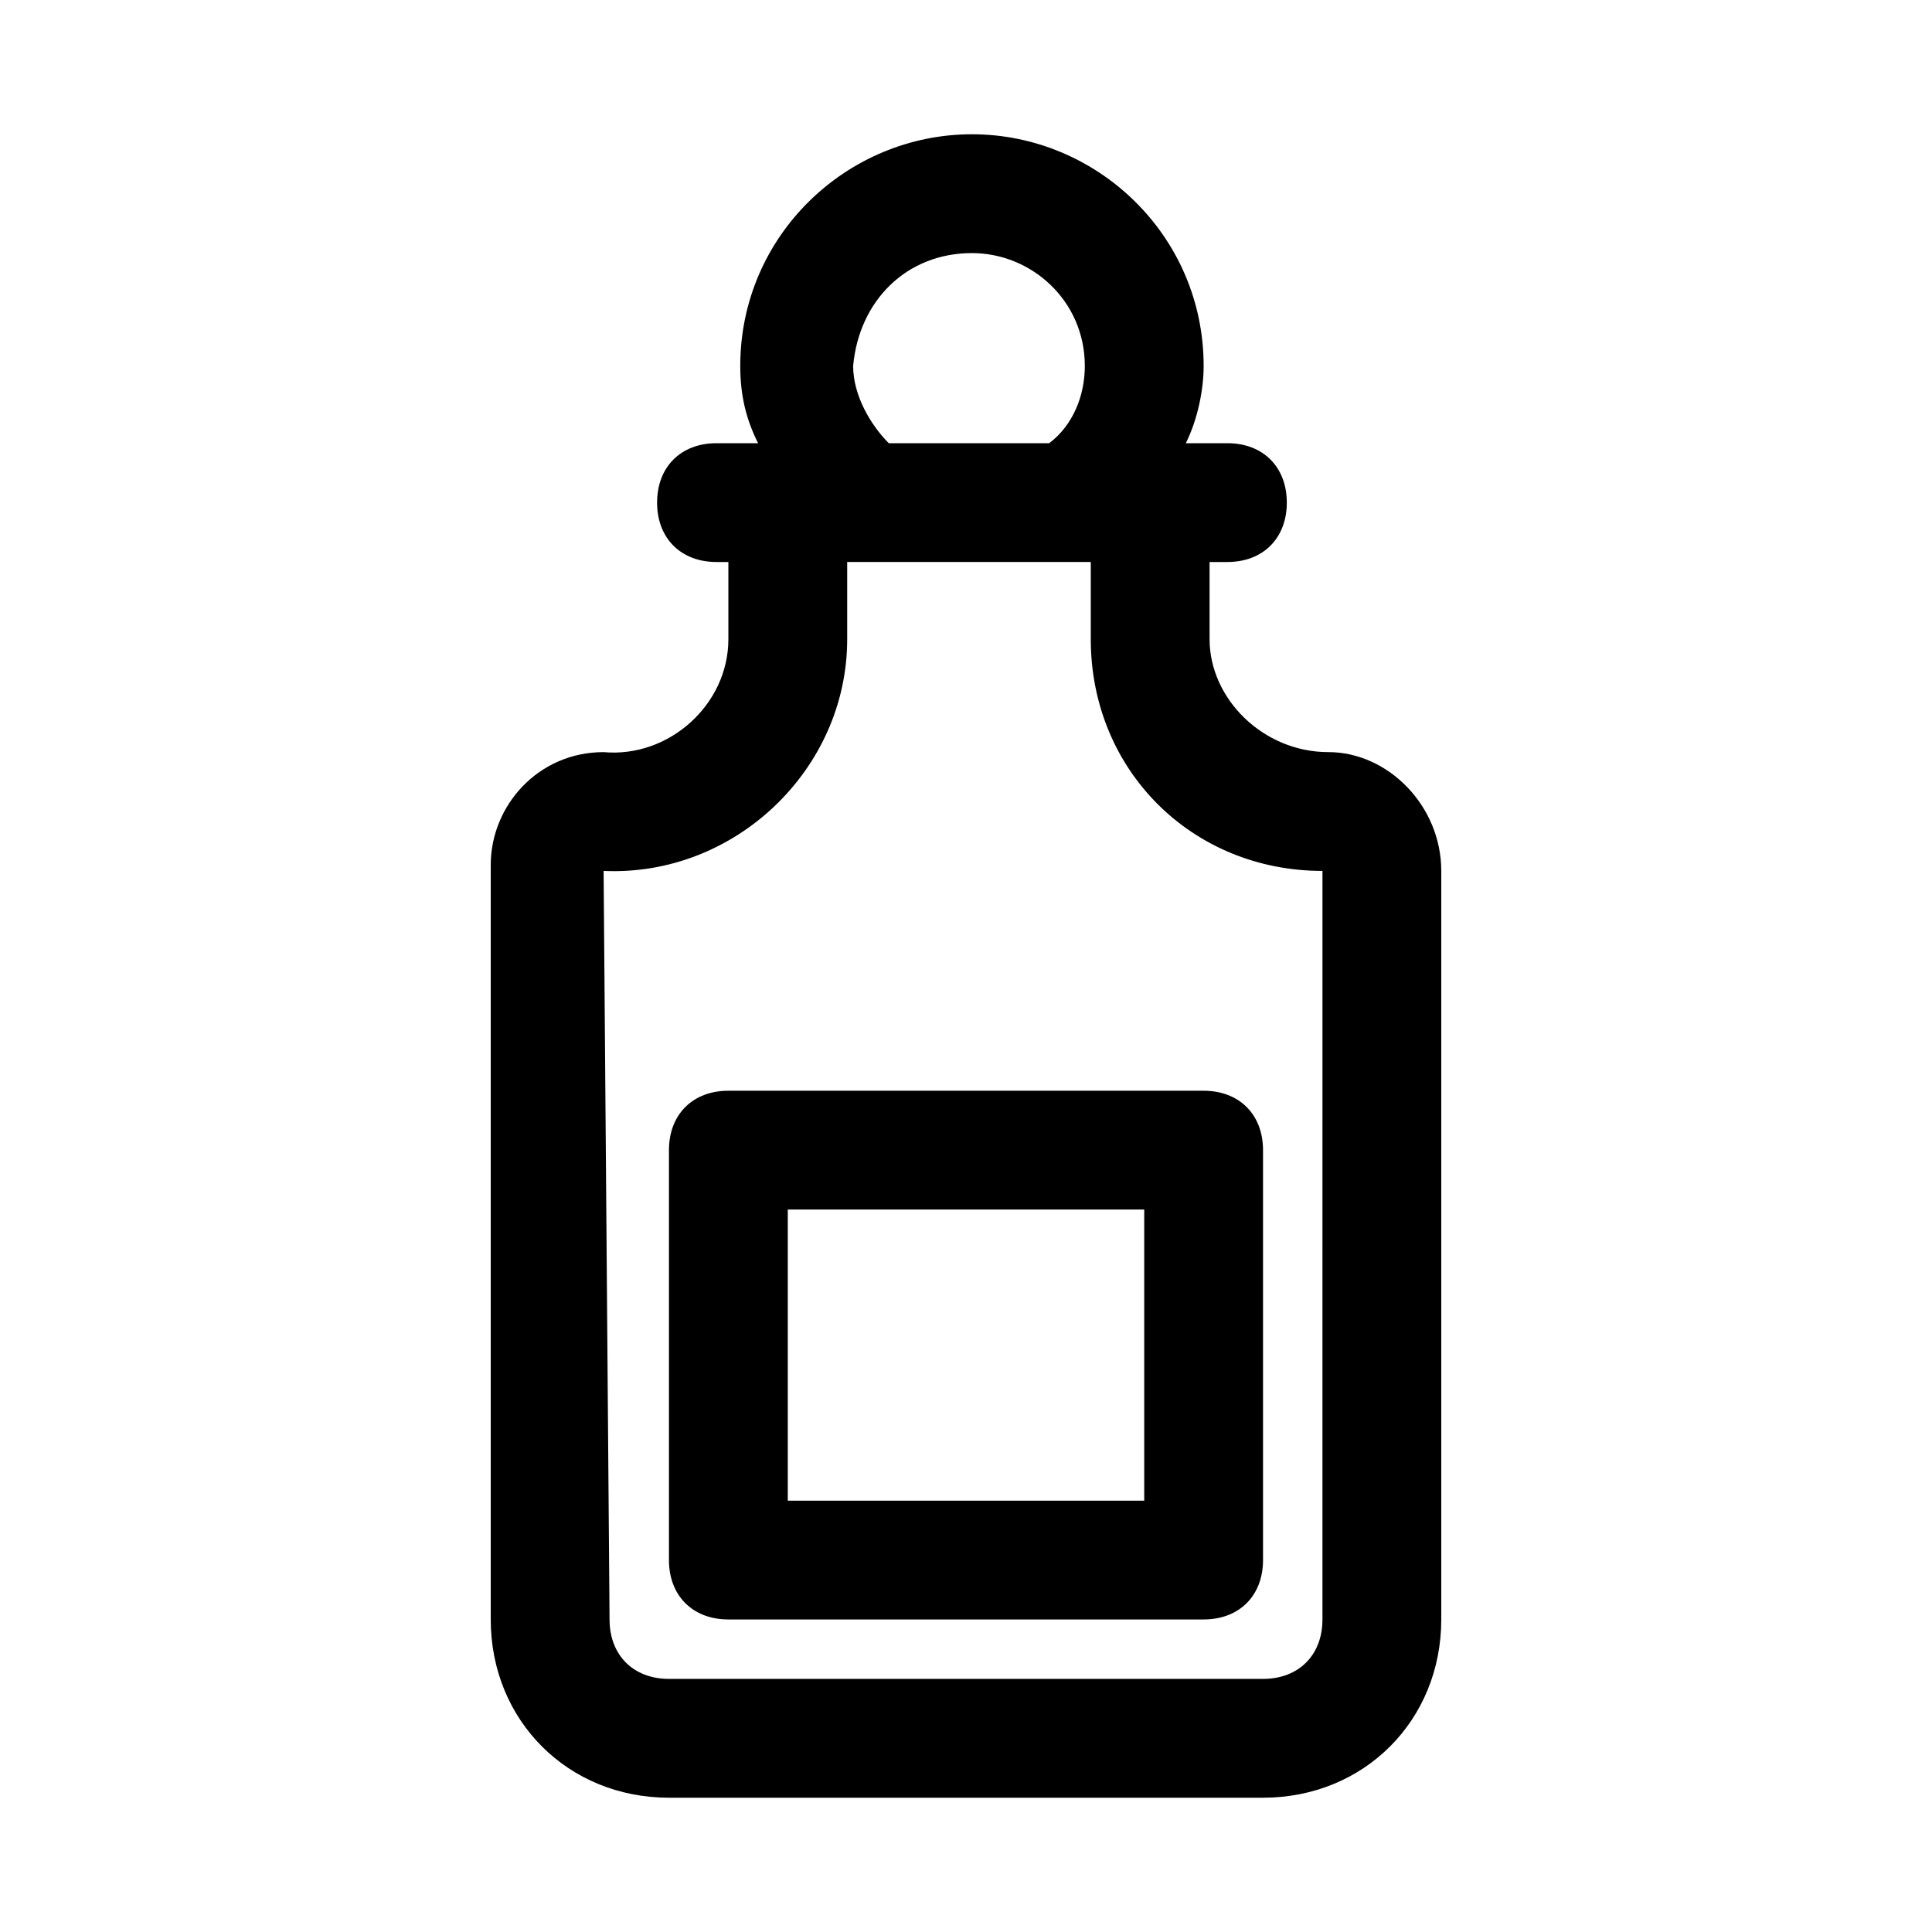
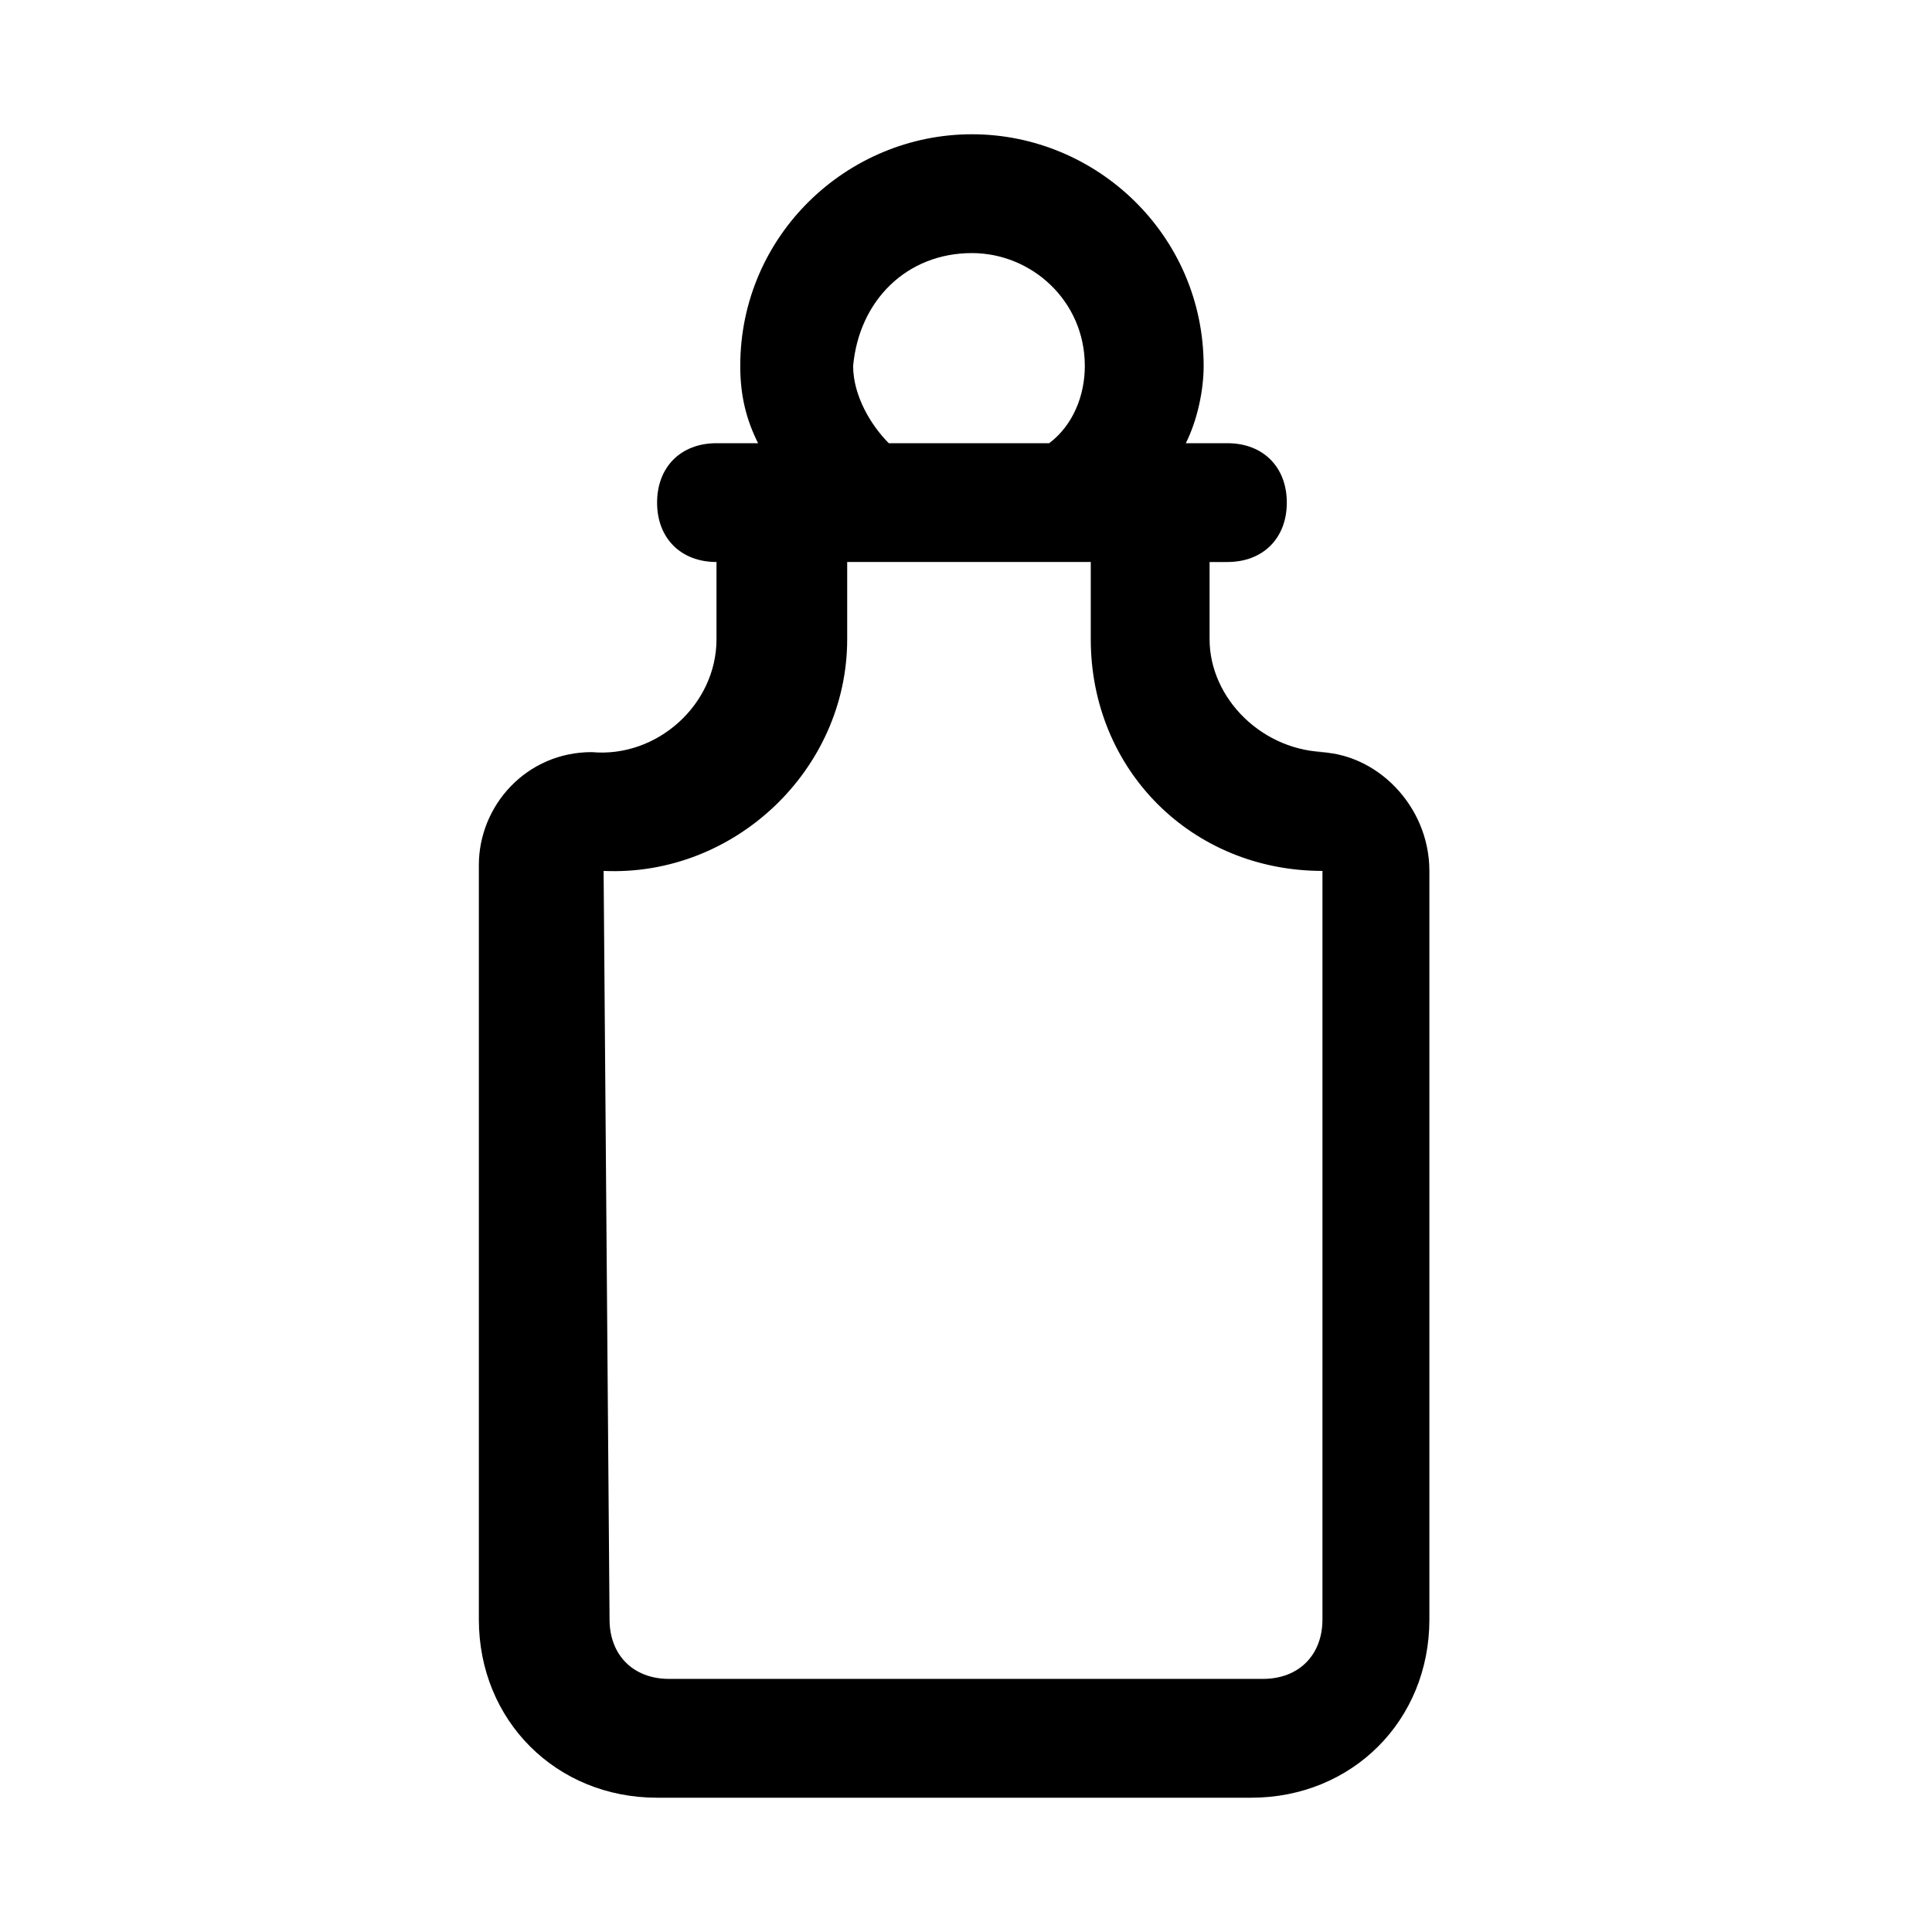
<svg xmlns="http://www.w3.org/2000/svg" fill="#000000" width="800px" height="800px" version="1.1" viewBox="144 144 512 512">
  <g>
-     <path d="m496.04 343.32c-17.32 0-31.488-14.168-31.488-29.914v-20.469h4.723c9.445 0 15.742-6.297 15.742-15.742 0-9.445-6.297-15.742-15.742-15.742h-11.02c3.144-6.301 4.723-14.172 4.723-20.469 0-34.637-28.34-61.402-61.402-61.402s-61.402 26.766-61.402 61.402c0 7.871 1.574 14.168 4.723 20.469h-11.02c-9.445 0-15.742 6.297-15.742 15.742 0 9.445 6.297 15.742 15.742 15.742h3.148v20.469c0 17.32-15.742 31.488-33.062 29.914-17.32 0-29.914 14.168-29.914 29.914v199.95c0 26.766 20.469 47.23 47.23 47.23h157.44c26.766 0 47.23-20.469 47.23-47.23v-198.38c0-17.32-14.168-31.488-29.91-31.488zm-94.465-132.25c15.742 0 29.914 12.594 29.914 29.914 0 7.871-3.148 15.742-9.445 20.469h-42.508c-4.723-4.723-9.445-12.594-9.445-20.469 1.57-17.32 14.164-29.914 31.484-29.914zm92.887 362.11c0 9.445-6.297 15.742-15.742 15.742h-157.44c-9.445 0-15.742-6.297-15.742-15.742l-1.574-198.38c34.637 1.574 64.551-26.766 64.551-61.402v-20.469h64.551v20.469c0 34.637 26.766 61.402 61.402 61.402z" />
-     <path d="m321.28 448.8v108.63c0 9.445 6.297 15.742 15.742 15.742h125.95c9.445 0 15.742-6.297 15.742-15.742v-108.63c0-9.445-6.297-15.742-15.742-15.742h-125.95c-9.445 0-15.742 6.297-15.742 15.742zm31.488 15.746h94.465v77.145h-94.465z" />
+     <path d="m496.04 343.32c-17.32 0-31.488-14.168-31.488-29.914v-20.469h4.723c9.445 0 15.742-6.297 15.742-15.742 0-9.445-6.297-15.742-15.742-15.742h-11.02c3.144-6.301 4.723-14.172 4.723-20.469 0-34.637-28.34-61.402-61.402-61.402s-61.402 26.766-61.402 61.402c0 7.871 1.574 14.168 4.723 20.469h-11.02c-9.445 0-15.742 6.297-15.742 15.742 0 9.445 6.297 15.742 15.742 15.742v20.469c0 17.32-15.742 31.488-33.062 29.914-17.32 0-29.914 14.168-29.914 29.914v199.95c0 26.766 20.469 47.23 47.23 47.23h157.44c26.766 0 47.23-20.469 47.23-47.23v-198.38c0-17.32-14.168-31.488-29.91-31.488zm-94.465-132.25c15.742 0 29.914 12.594 29.914 29.914 0 7.871-3.148 15.742-9.445 20.469h-42.508c-4.723-4.723-9.445-12.594-9.445-20.469 1.57-17.32 14.164-29.914 31.484-29.914zm92.887 362.11c0 9.445-6.297 15.742-15.742 15.742h-157.44c-9.445 0-15.742-6.297-15.742-15.742l-1.574-198.38c34.637 1.574 64.551-26.766 64.551-61.402v-20.469h64.551v20.469c0 34.637 26.766 61.402 61.402 61.402z" />
  </g>
</svg>